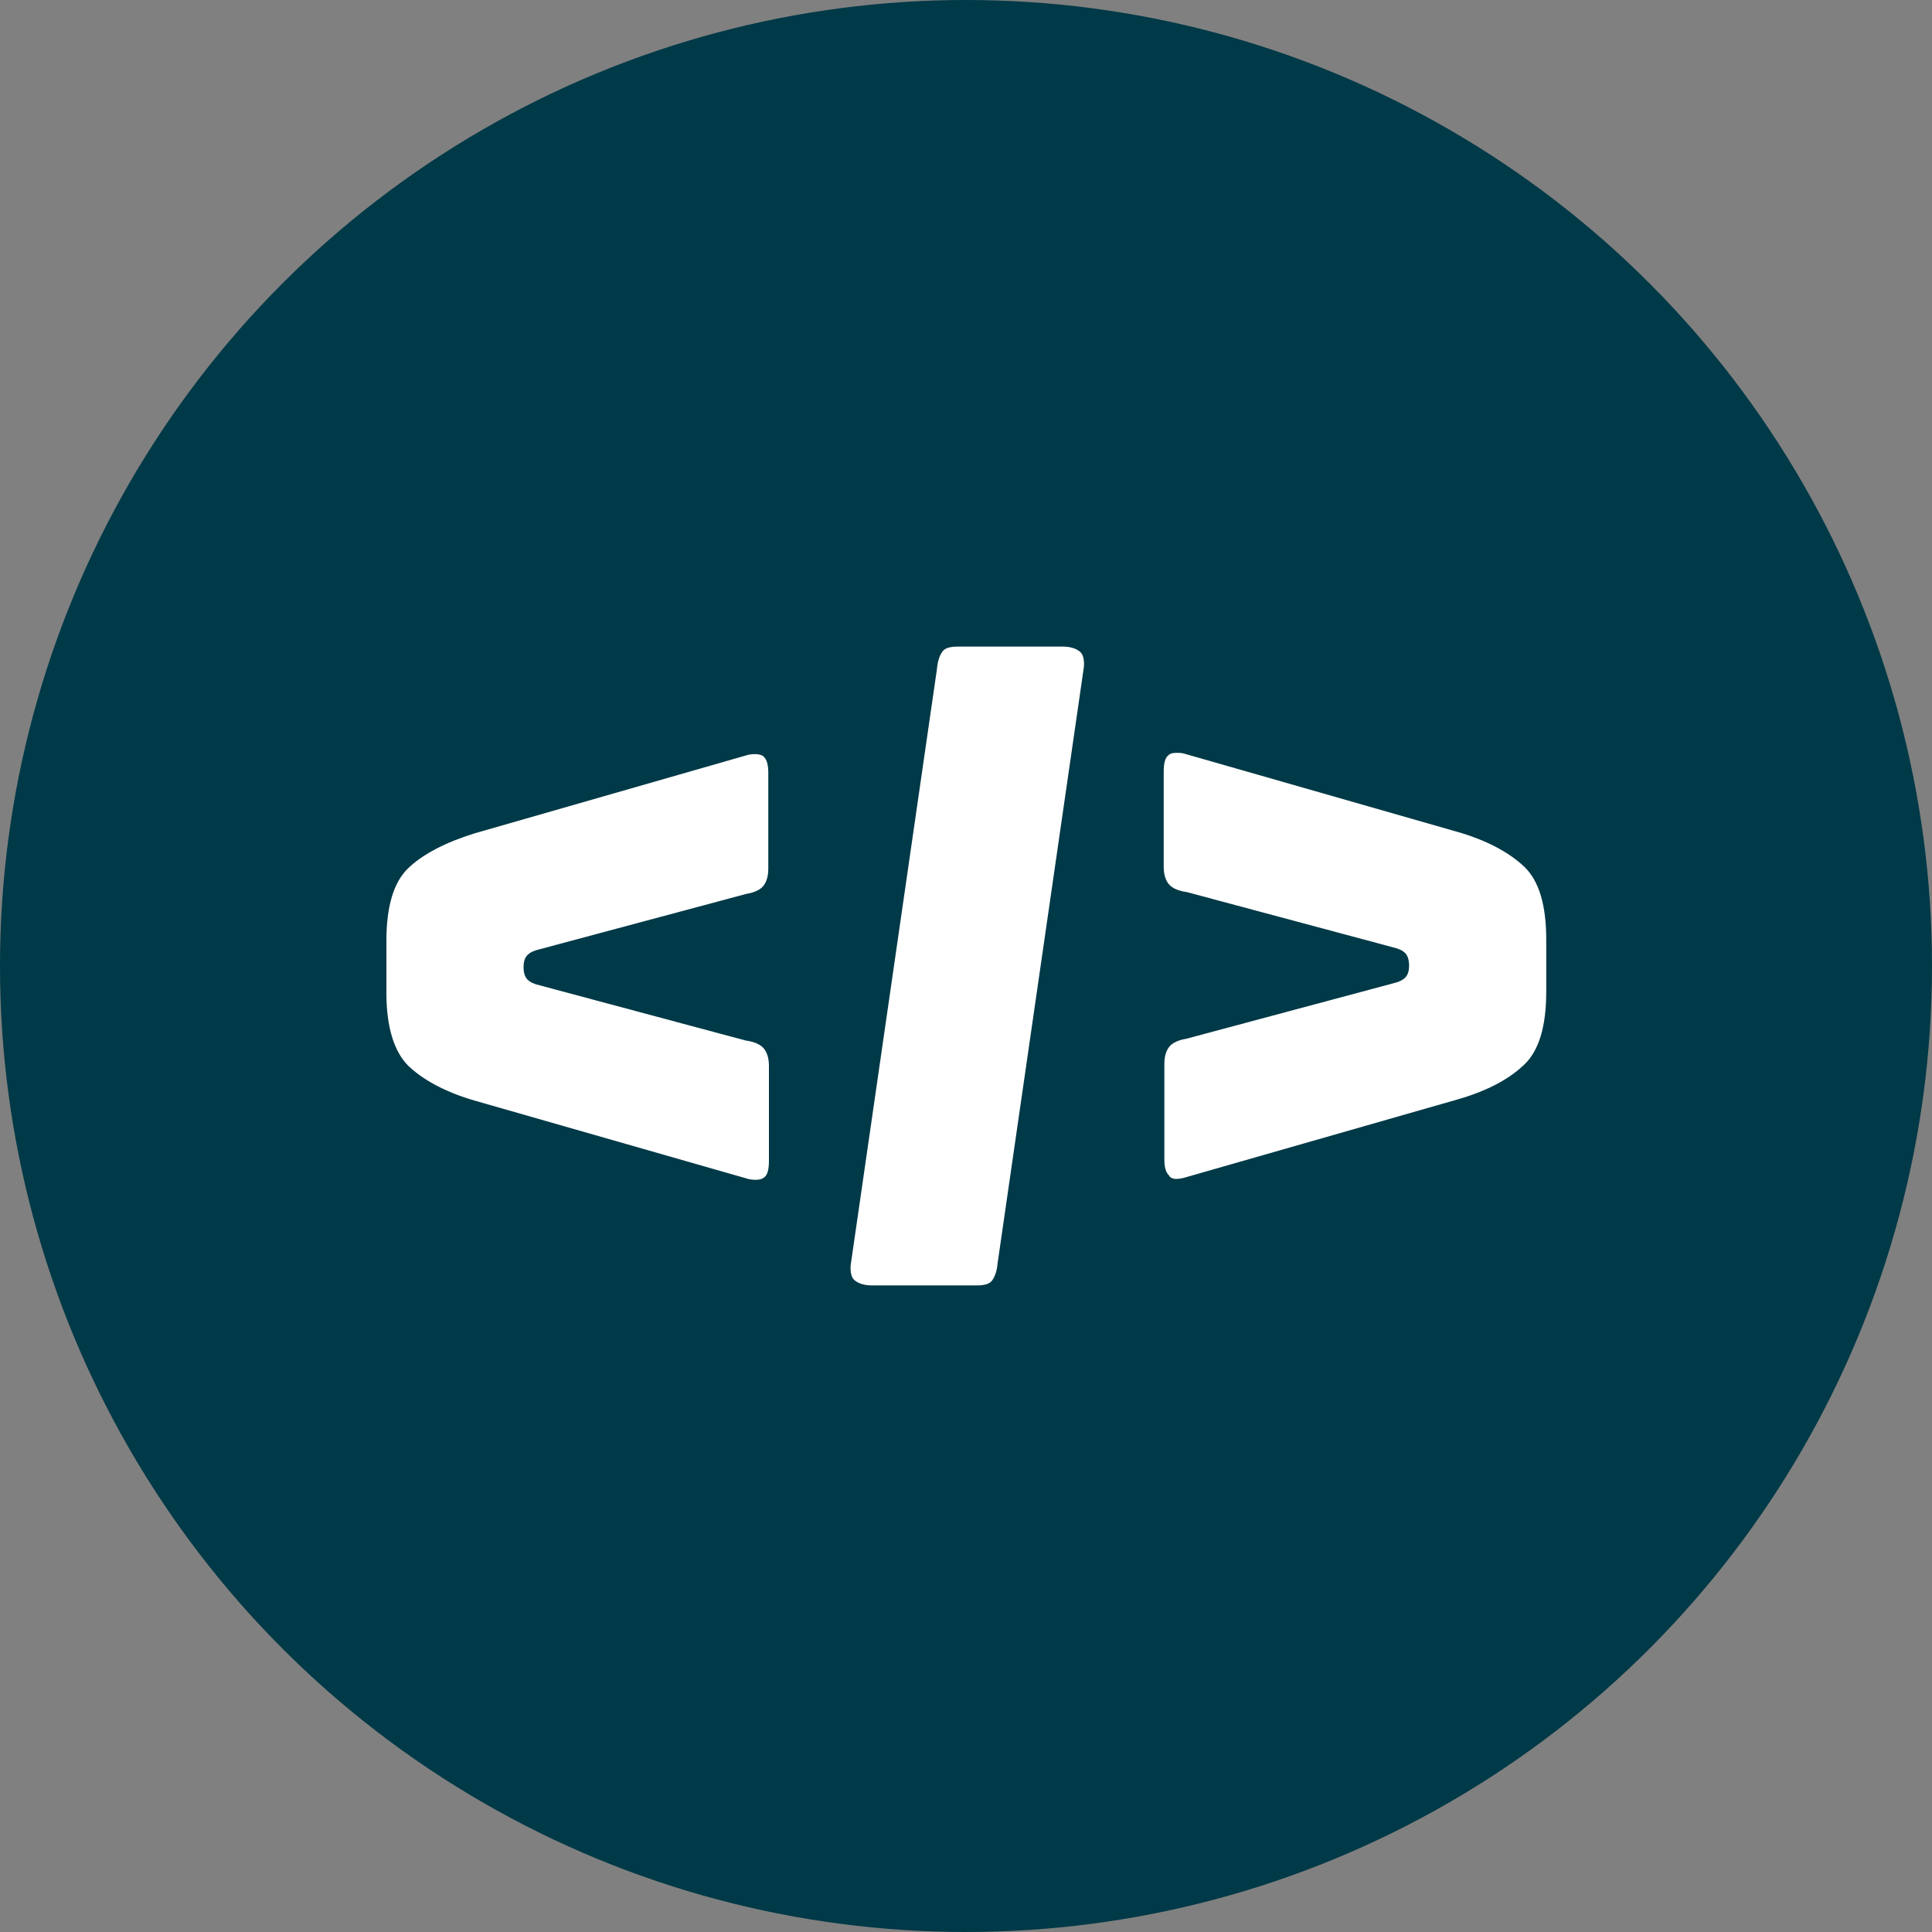
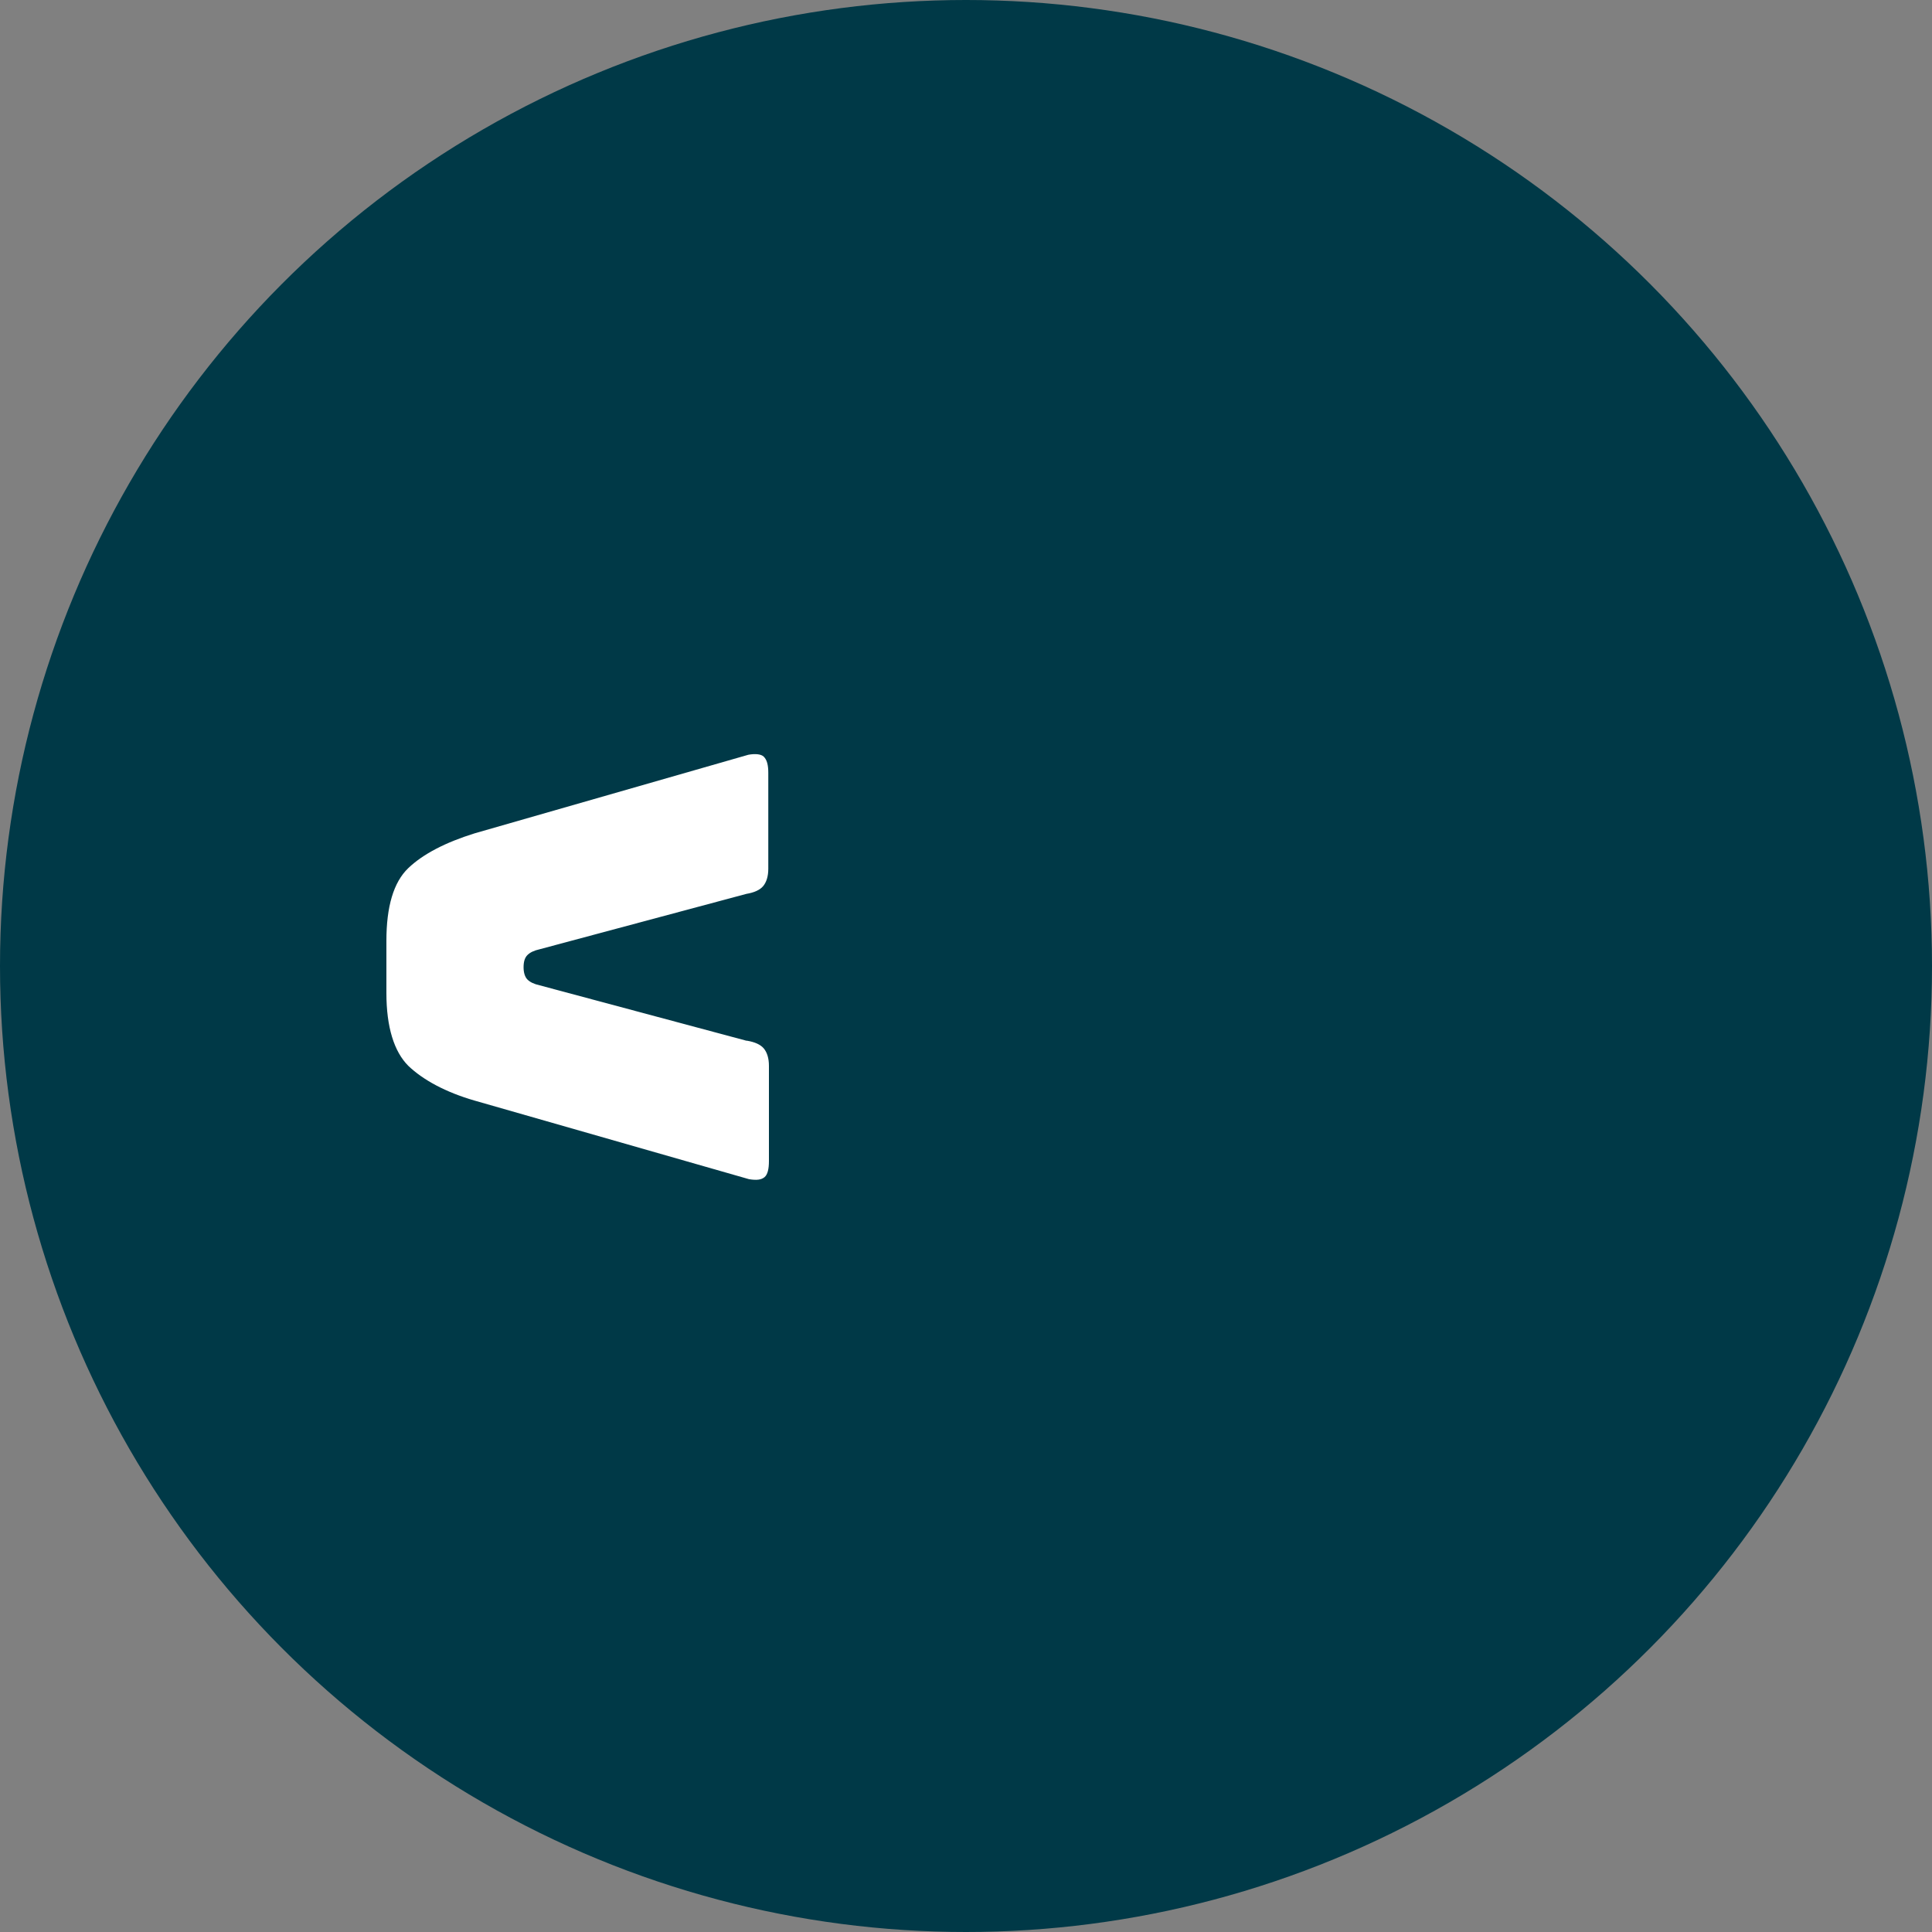
<svg xmlns="http://www.w3.org/2000/svg" version="1.1" id="Calque_1" x="0px" y="0px" viewBox="0 0 300 300" style="enable-background:new 0 0 300 300;" xml:space="preserve">
  <rect x="0" y="0" width="300" height="300" fill="#808080" stroke="none" />
  <style type="text/css">
	.st0{fill:#003947;}
	.st1{fill:#FFFFFF;}
</style>
  <circle class="st0" cx="150" cy="150" r="150" />
  <g>
    <path class="st1" d="M63.4,134.8c-2.3,2.2-3.4,6-3.4,11.3v8.1c0,5.3,1.2,9.1,3.4,11.3c2.3,2.2,5.8,4.1,10.3,5.4l42.6,12.2   c1.2,0.2,1.9,0.1,2.4-0.3c0.5-0.4,0.7-1.3,0.7-2.5v-14.8c0-1.2-0.3-2.1-0.8-2.7c-0.5-0.6-1.4-1-2.6-1.2l-0.1,0L83.8,153   c-0.9-0.2-1.5-0.5-1.9-0.9c-0.4-0.4-0.6-1.1-0.6-1.9c0-0.9,0.2-1.5,0.6-1.9c0.4-0.4,1-0.7,1.9-0.9l32.1-8.6   c1.2-0.2,2.1-0.6,2.6-1.2s0.8-1.5,0.8-2.7V120c0-1.2-0.2-2-0.7-2.5c-0.4-0.4-1.3-0.5-2.4-0.3l-42.5,12.2   C69.2,130.8,65.7,132.6,63.4,134.8z" />
-     <path class="st1" d="M168.3,103.6c0.1-1.1-0.1-2-0.6-2.4c-0.6-0.5-1.5-0.8-2.7-0.8h-16.2c-1.2,0-2,0.2-2.4,0.7   c-0.4,0.5-0.8,1.4-0.9,2.7l-13.4,92.6c-0.1,1.1,0.1,2,0.6,2.4c0.6,0.5,1.5,0.8,2.7,0.8h16.2c1.2,0,2-0.2,2.4-0.7   c0.4-0.5,0.8-1.4,0.9-2.7L168.3,103.6z" />
-     <path class="st1" d="M183.8,182.9l42.6-12.2c4.5-1.3,7.9-3.1,10.3-5.4c2.3-2.2,3.4-6,3.4-11.3v-8.1c0-5.3-1.1-9.1-3.4-11.3   c-2.3-2.2-5.8-4.1-10.3-5.4l-42.6-12.2c-0.4-0.1-0.8-0.1-1.1-0.1c-0.6,0-1,0.1-1.3,0.4c-0.5,0.4-0.7,1.3-0.7,2.5v14.8   c0,1.2,0.3,2.1,0.8,2.7c0.5,0.6,1.4,1,2.6,1.2l0.1,0l32.1,8.6c0.9,0.2,1.5,0.5,1.9,0.9c0.4,0.4,0.6,1.1,0.6,1.9   c0,0.9-0.2,1.5-0.6,1.9c-0.4,0.4-1,0.7-1.9,0.9l-32.1,8.6c-1.2,0.2-2.1,0.6-2.6,1.2s-0.8,1.5-0.8,2.7v14.8c0,1.2,0.2,2,0.7,2.5   C181.8,183.1,182.6,183.2,183.8,182.9z" />
  </g>
</svg>